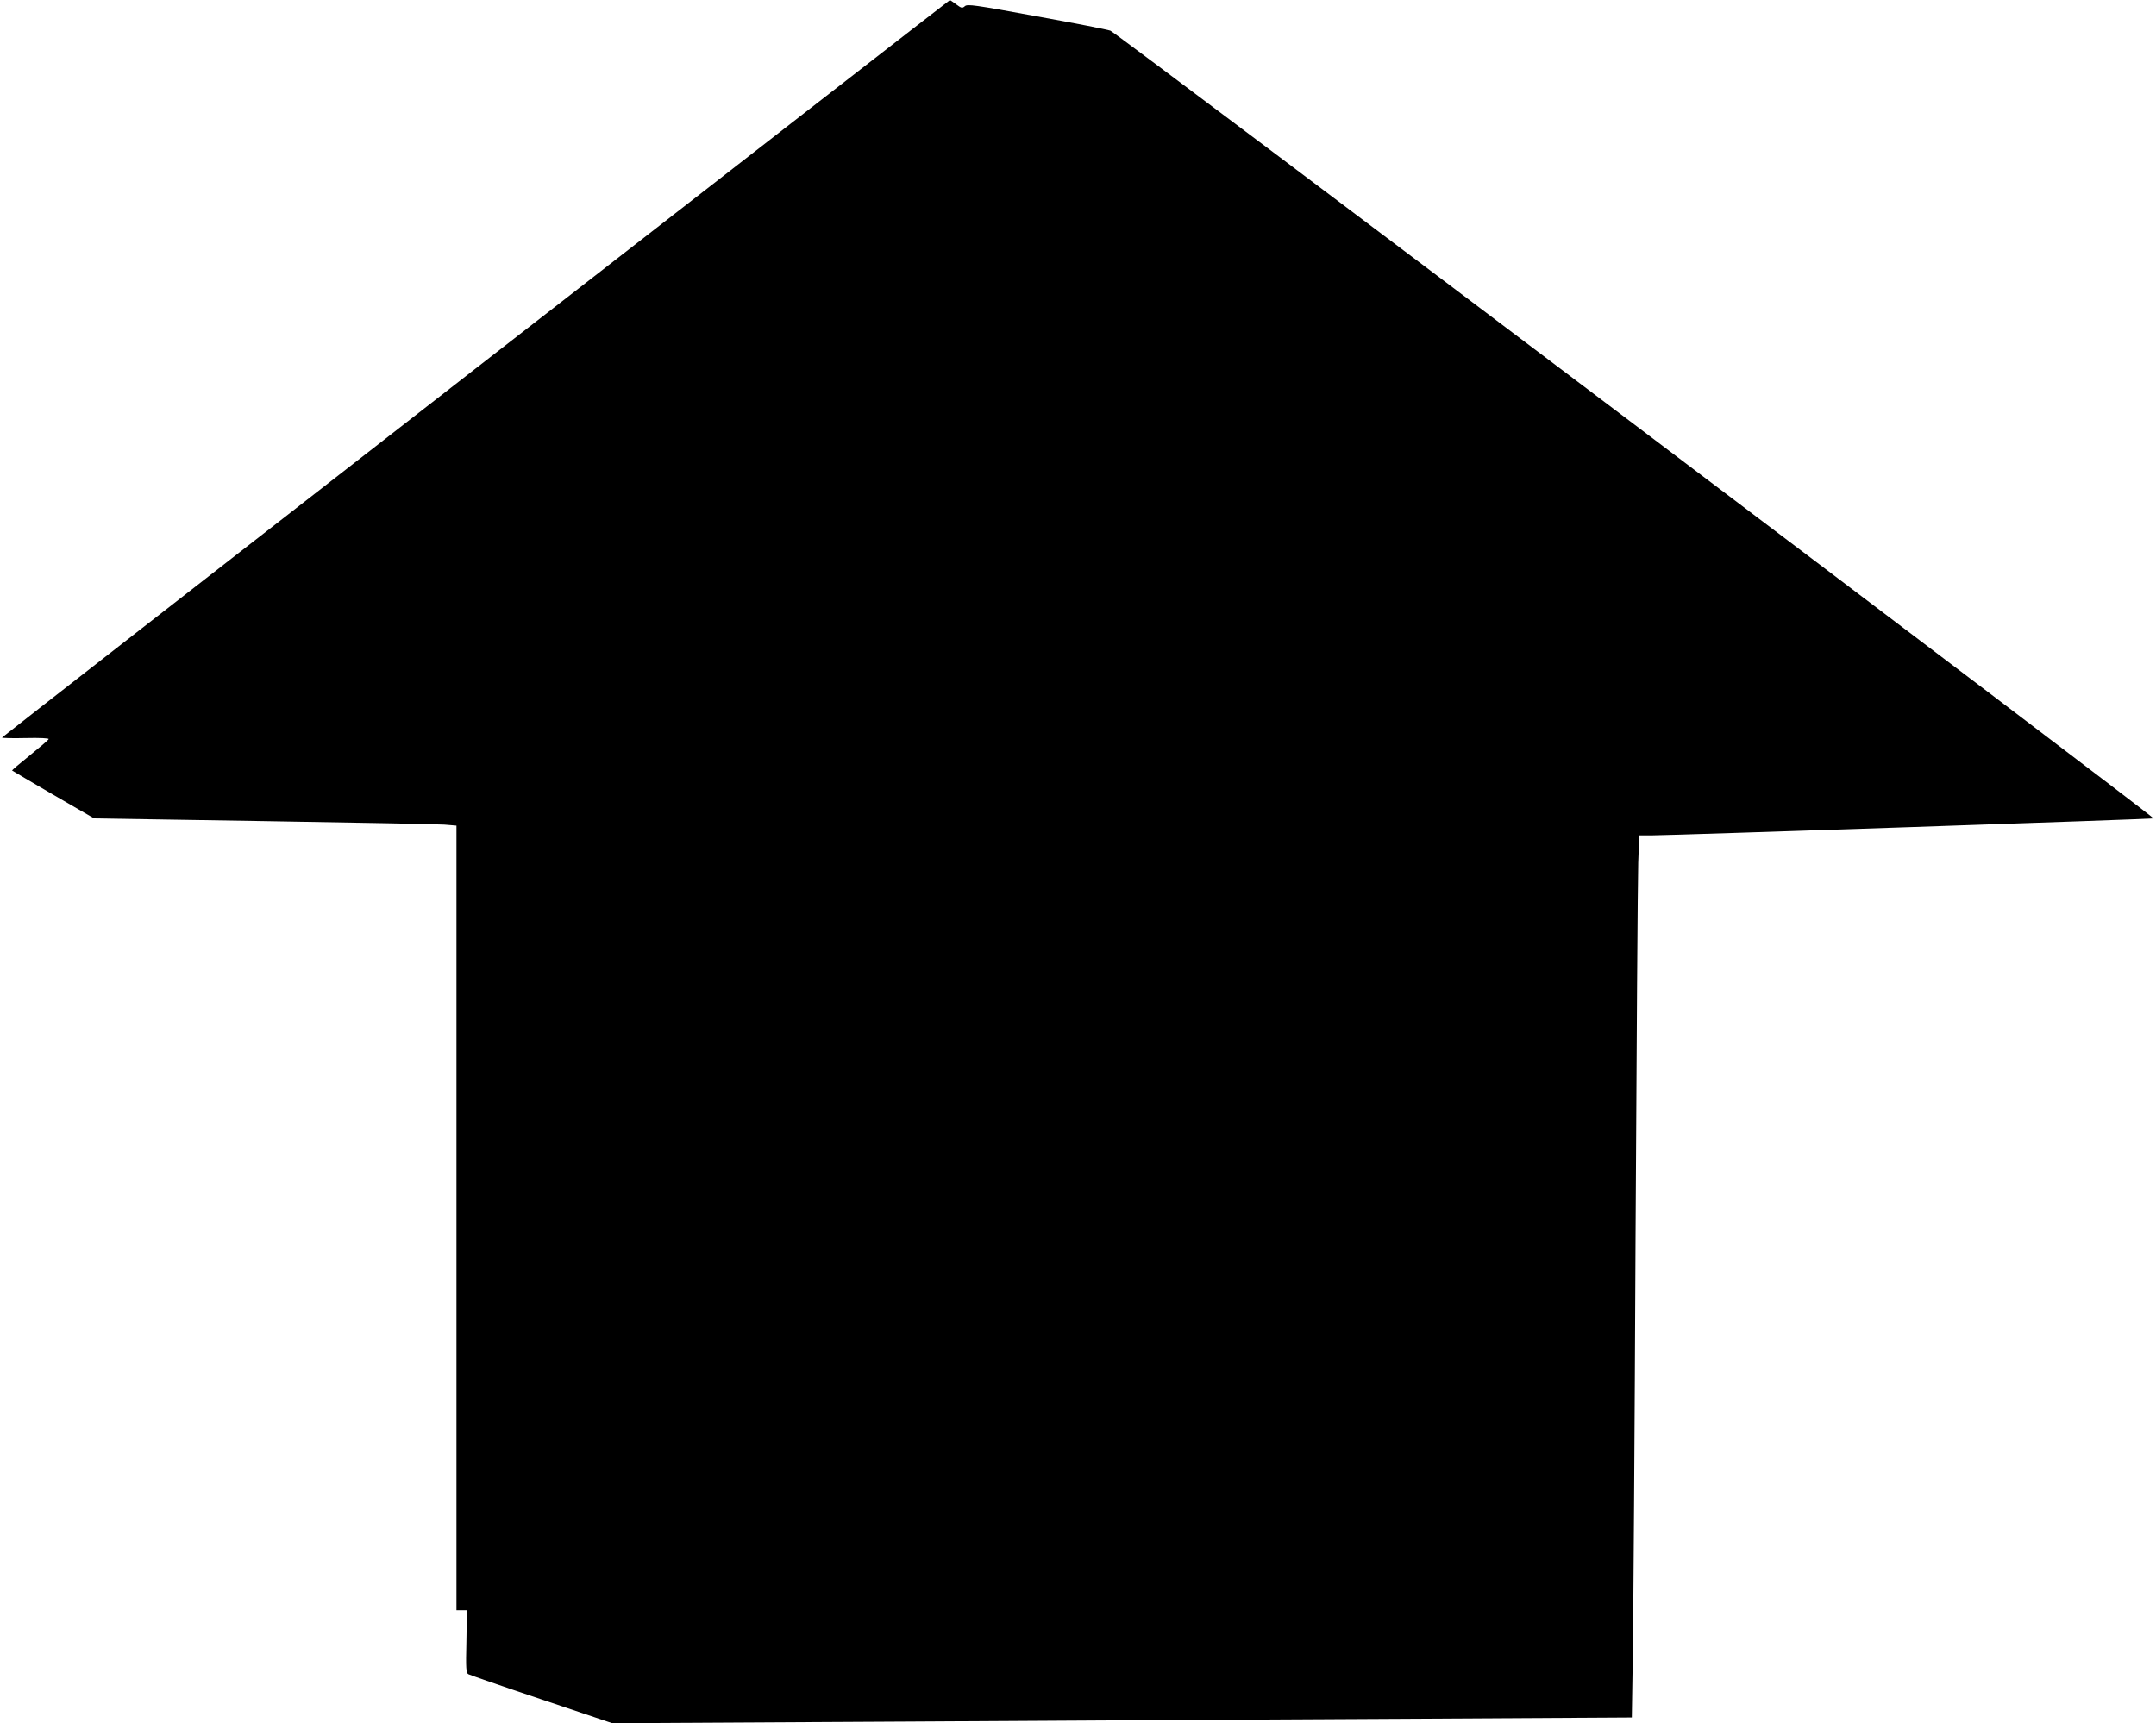
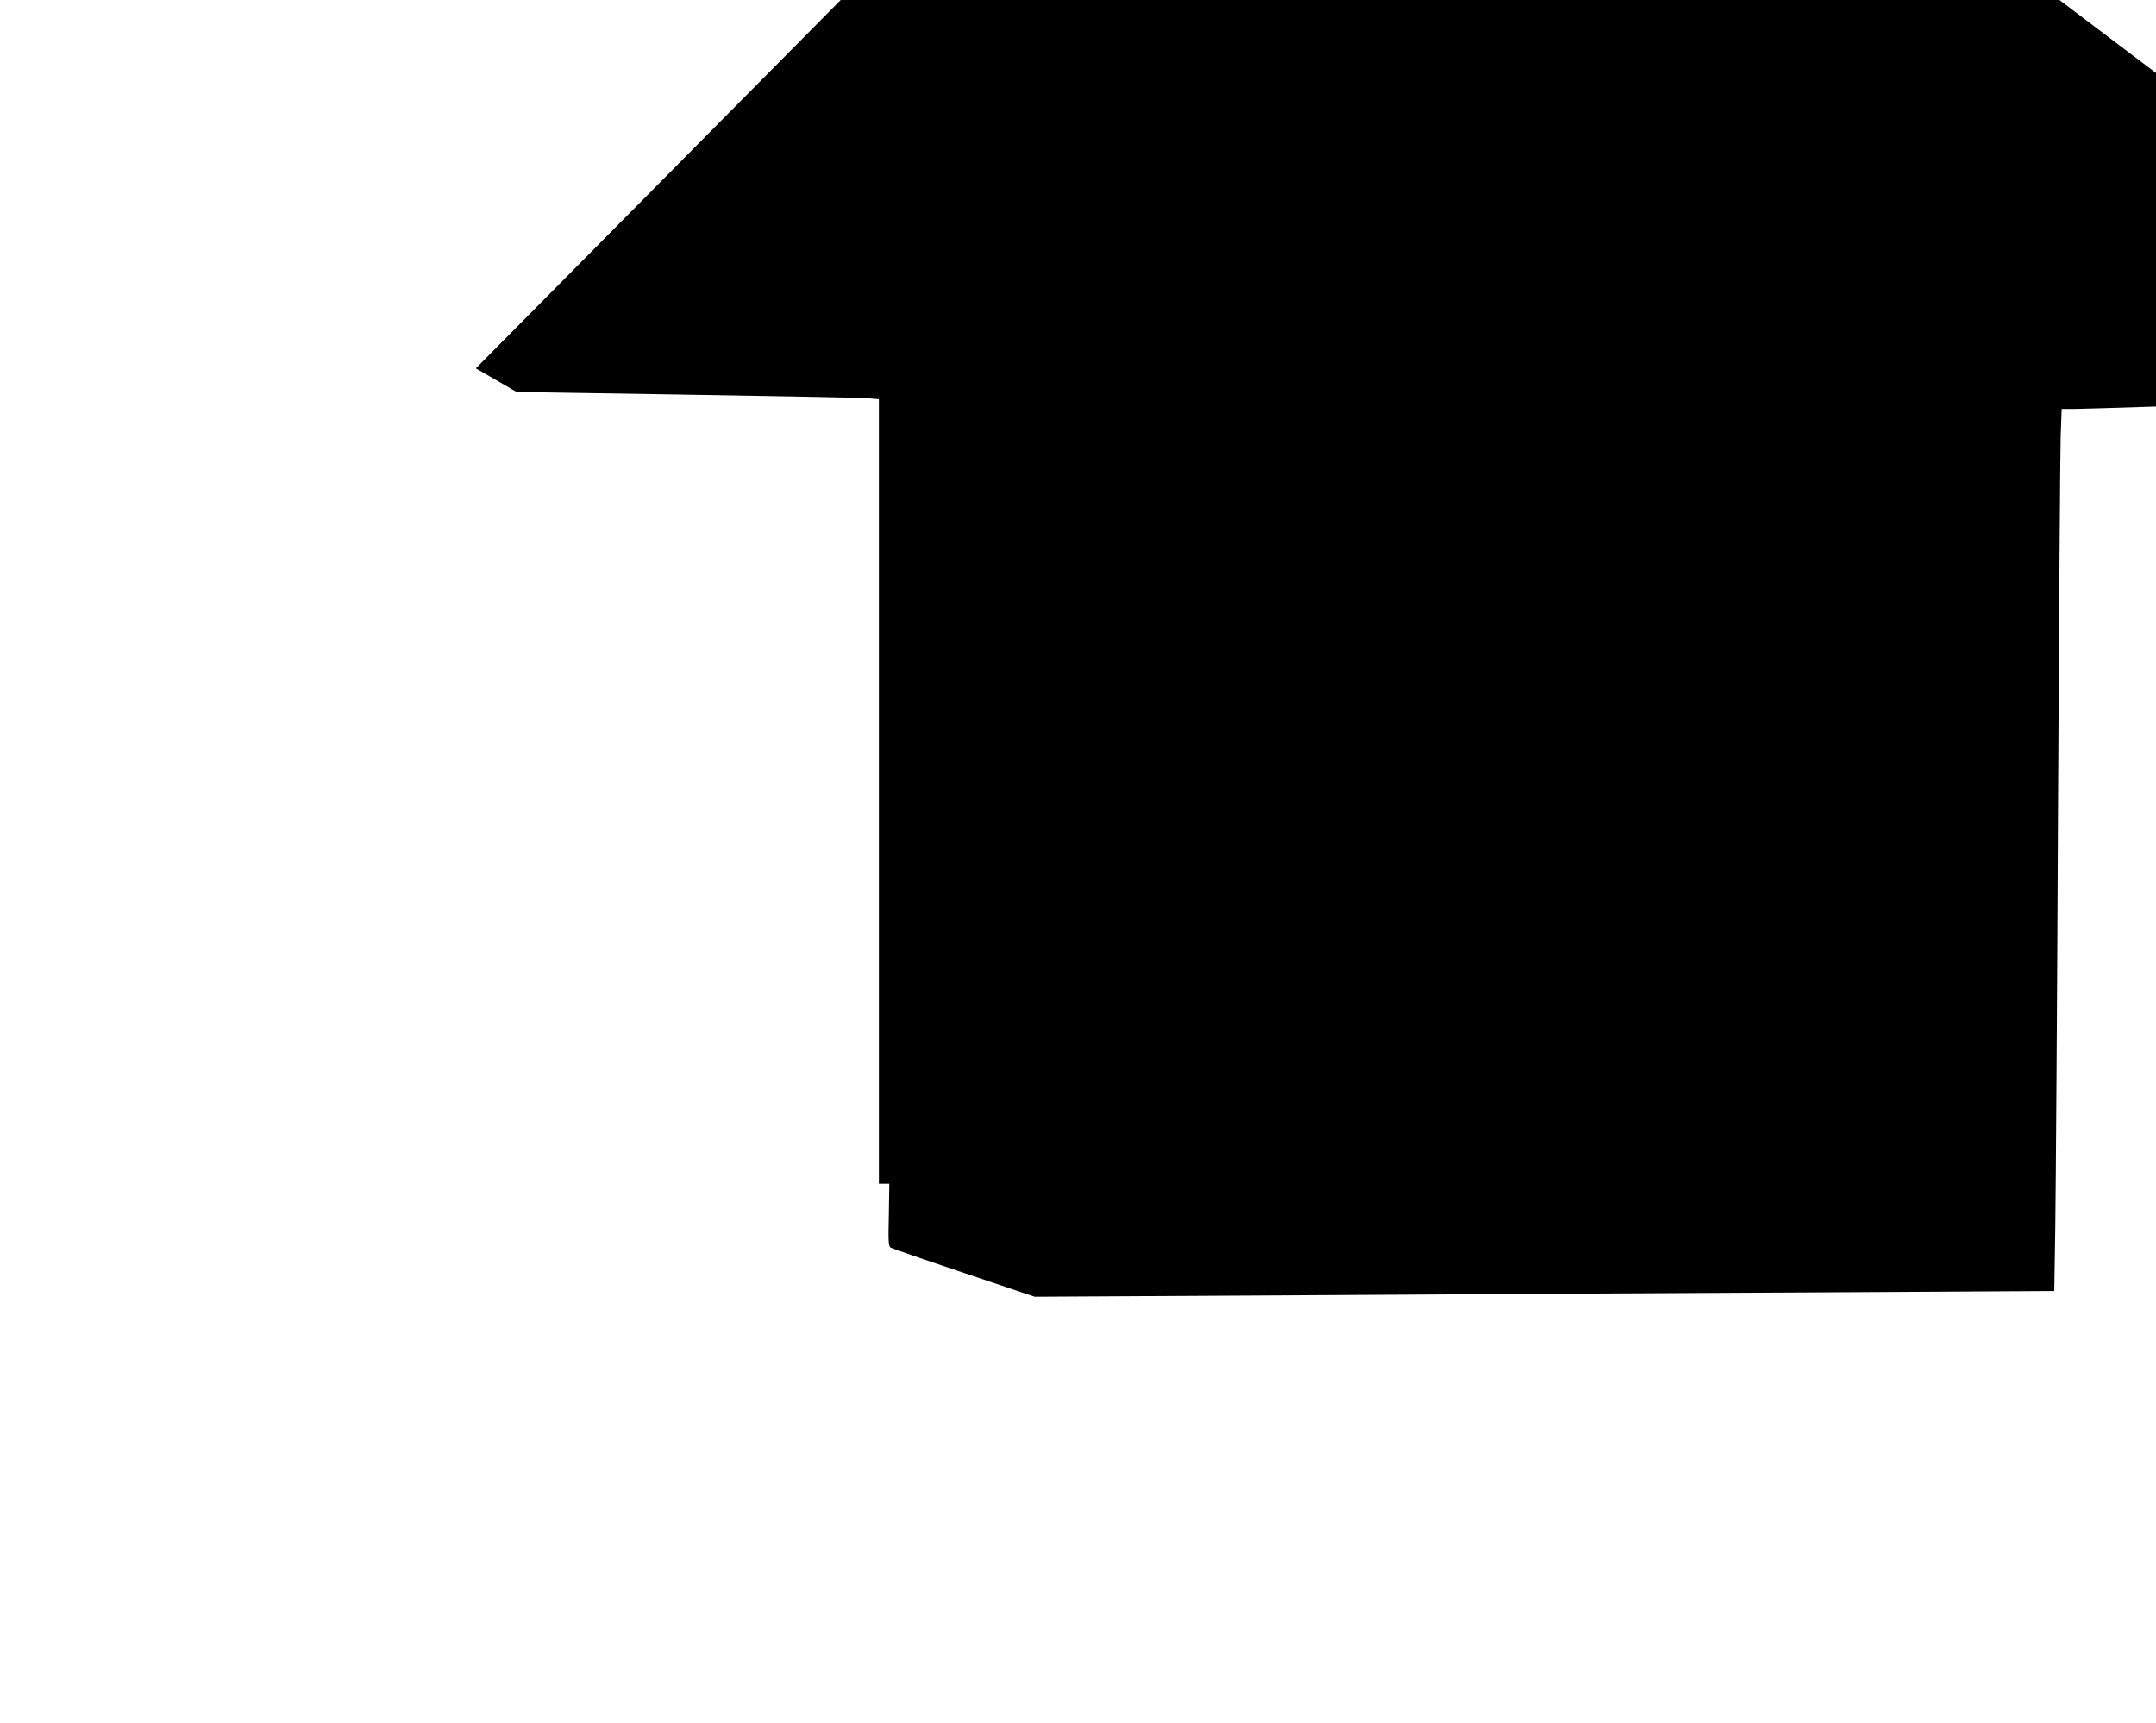
<svg xmlns="http://www.w3.org/2000/svg" version="1.0" width="1280pt" height="1023pt" viewBox="0 0 1280 1023" preserveAspectRatio="xMidYMid meet">
  <g transform="translate(0,1023) scale(0.1,-0.1)" fill="#000000" stroke="none">
-     <path d="M2825 8043 c-1545 -1202 -2811 -2188 -2813 -2192 -1 -3 61 -5 139 -3 87 2 140 -1 138 -6 -2 -6 -53 -49 -112 -97 -60 -48 -107 -88 -105 -90 2 -2 112 -66 245 -144 l242 -140 1003 -16 c552 -9 1036 -18 1076 -21 l72 -6 0 -2329 0 -2329 31 0 31 0 -3 -186 c-4 -162 -2 -187 12 -194 9 -5 205 -73 435 -150 l419 -141 1810 10 c996 6 2357 14 3026 17 l1217 7 6 381 c3 210 11 1315 16 2456 6 1141 13 2148 16 2238 l6 162 72 0 c146 1 2976 97 2981 101 8 9 -6156 4664 -6193 4677 -20 7 -219 46 -442 86 -365 67 -407 73 -422 59 -15 -13 -20 -12 -51 11 -19 14 -36 26 -38 25 -2 0 -1268 -984 -2814 -2186z" />
+     <path d="M2825 8043 l242 -140 1003 -16 c552 -9 1036 -18 1076 -21 l72 -6 0 -2329 0 -2329 31 0 31 0 -3 -186 c-4 -162 -2 -187 12 -194 9 -5 205 -73 435 -150 l419 -141 1810 10 c996 6 2357 14 3026 17 l1217 7 6 381 c3 210 11 1315 16 2456 6 1141 13 2148 16 2238 l6 162 72 0 c146 1 2976 97 2981 101 8 9 -6156 4664 -6193 4677 -20 7 -219 46 -442 86 -365 67 -407 73 -422 59 -15 -13 -20 -12 -51 11 -19 14 -36 26 -38 25 -2 0 -1268 -984 -2814 -2186z" />
  </g>
</svg>